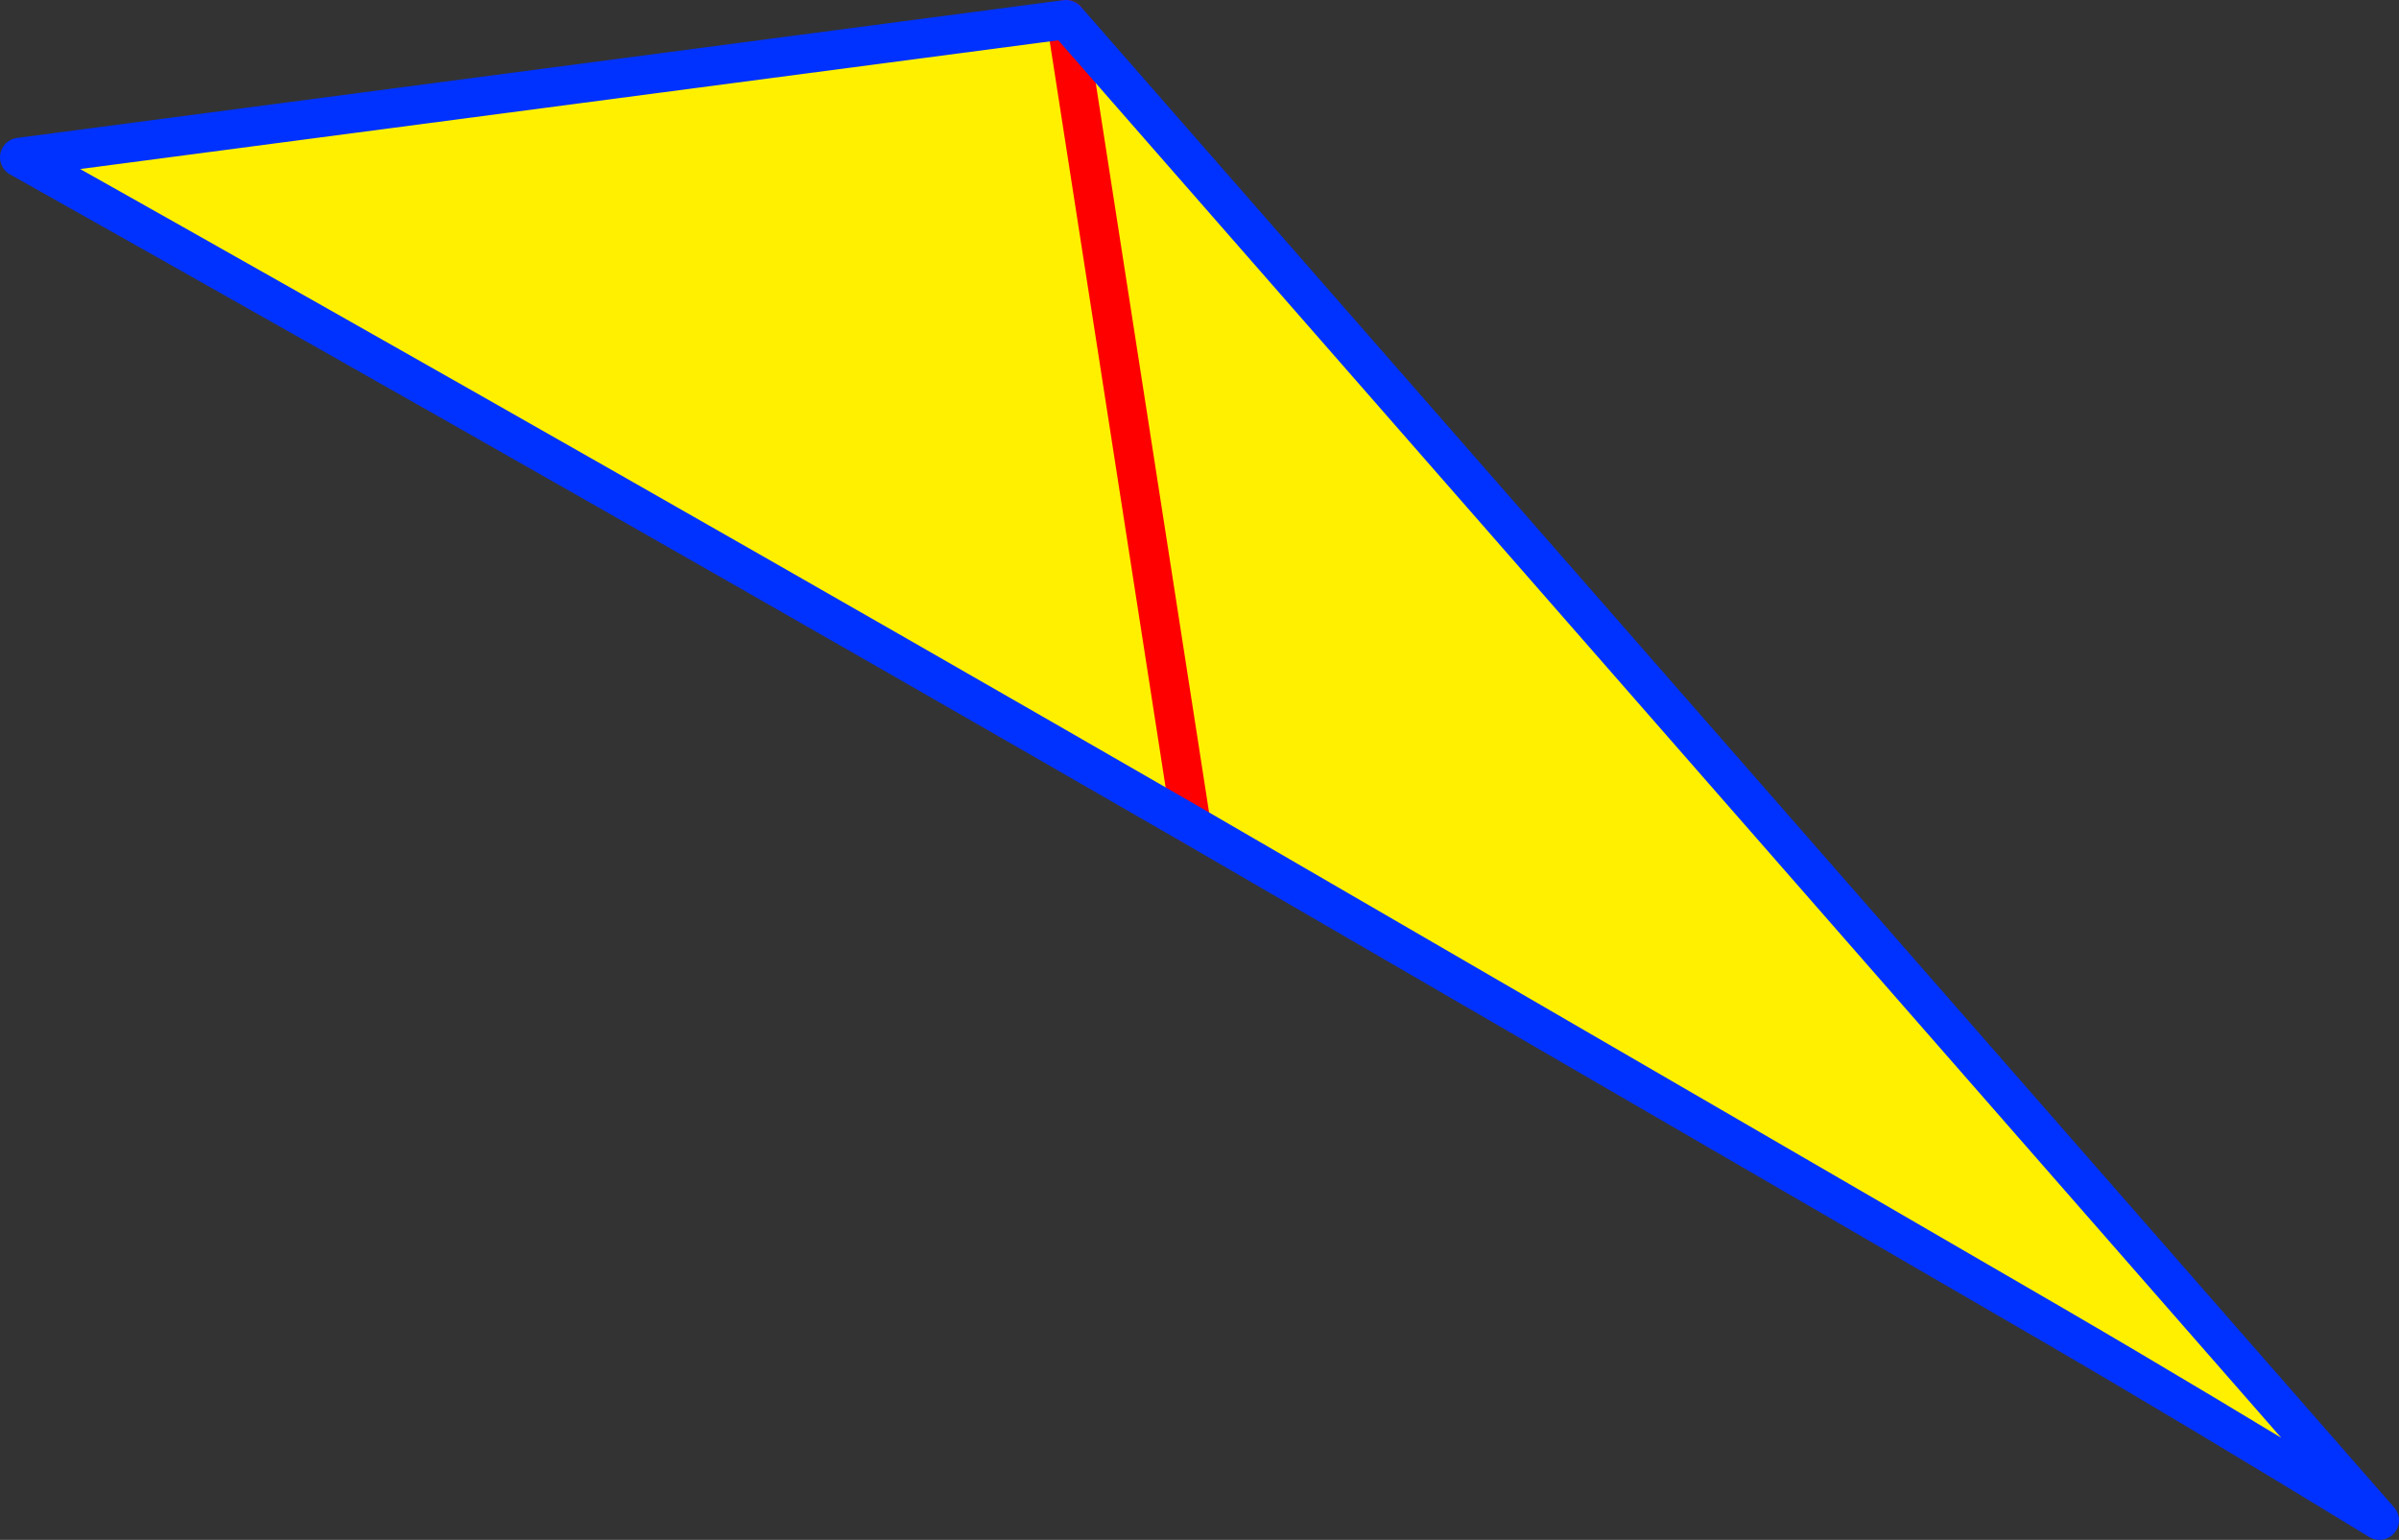
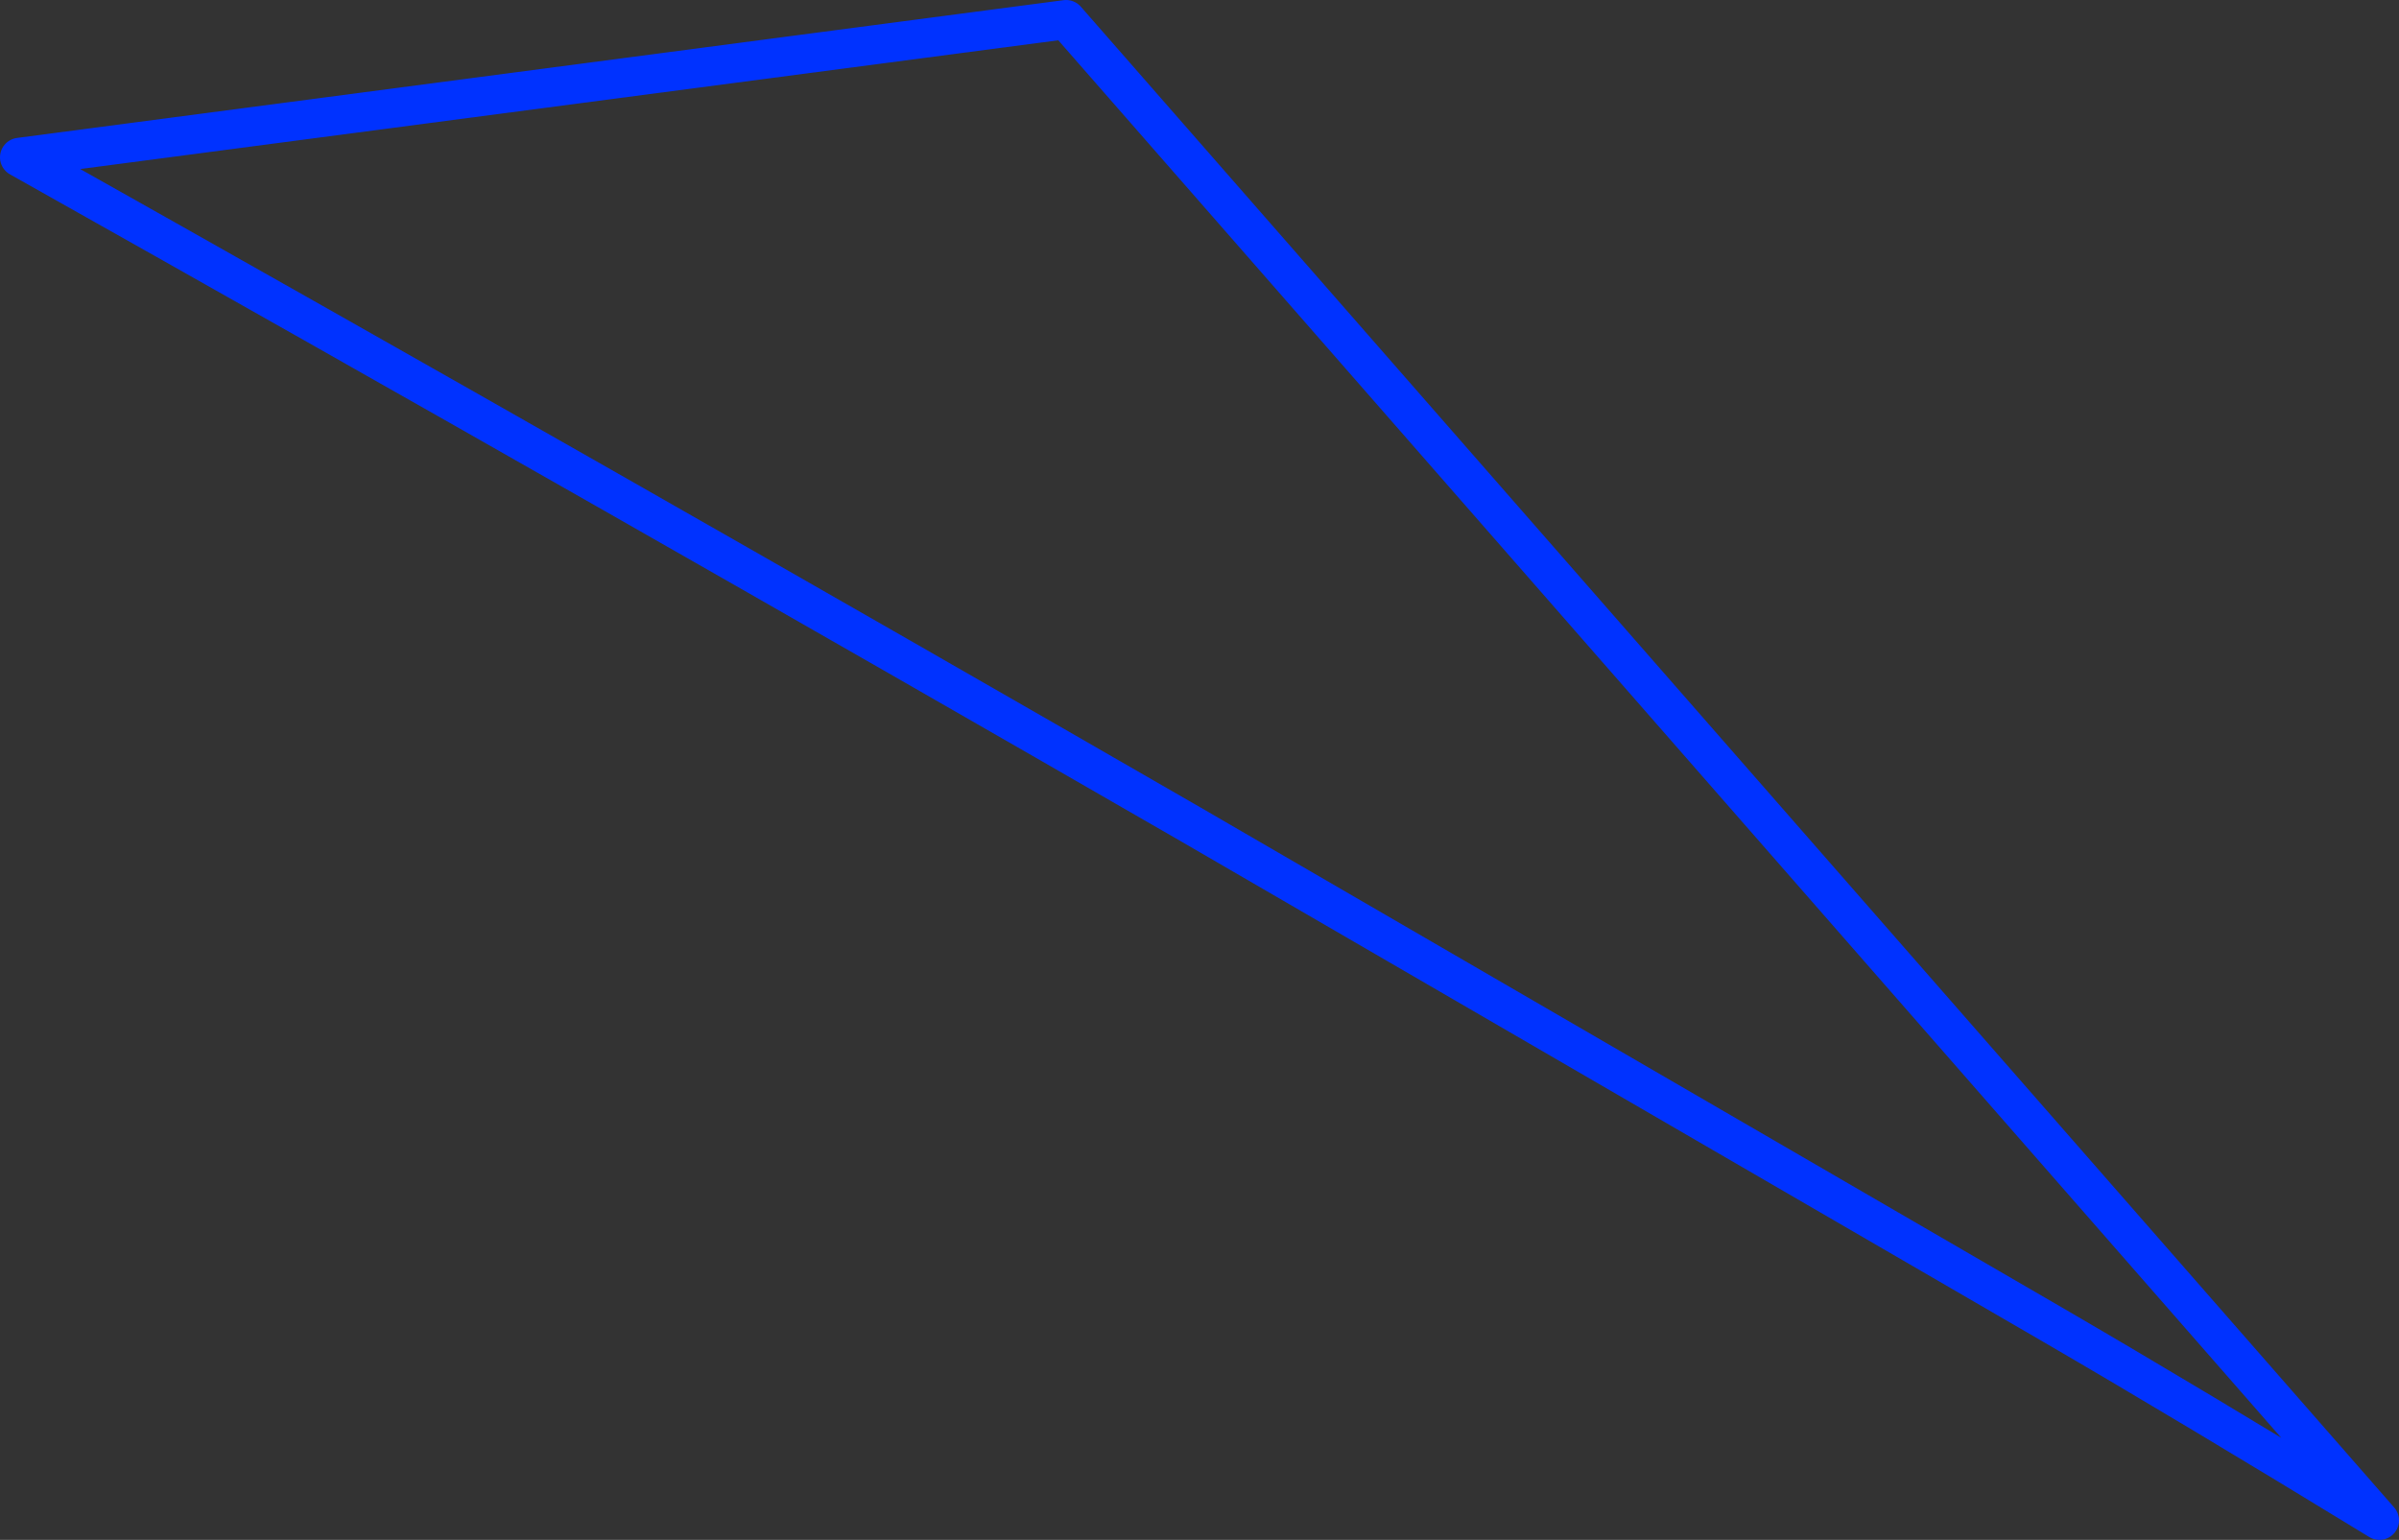
<svg xmlns="http://www.w3.org/2000/svg" height="78.8px" width="122.75px">
  <rect width="100%" height="100%" fill="#333333" stroke="none" />
  <g transform="matrix(1.0, 0.0, 0.0, 1.0, -294.95, -246.1)">
-     <path d="M349.5 247.1 L355.9 288.3 349.5 247.1 416.7 323.9 Q407.05 318.0 400.0 313.9 L355.9 288.3 Q326.0 271.05 295.95 254.15 L349.5 247.1" fill="#fff000" fill-rule="evenodd" stroke="none" />
-     <path d="M355.9 288.3 L349.5 247.1" fill="none" stroke="#ff0000" stroke-linecap="round" stroke-linejoin="round" stroke-width="2.0" />
    <path d="M349.5 247.1 L295.95 254.15 Q326.0 271.05 355.9 288.3 L400.0 313.9 Q407.05 318.0 416.7 323.9 L349.5 247.1" fill="none" stroke="#0032ff" stroke-linecap="round" stroke-linejoin="round" stroke-width="2.0" />
  </g>
</svg>